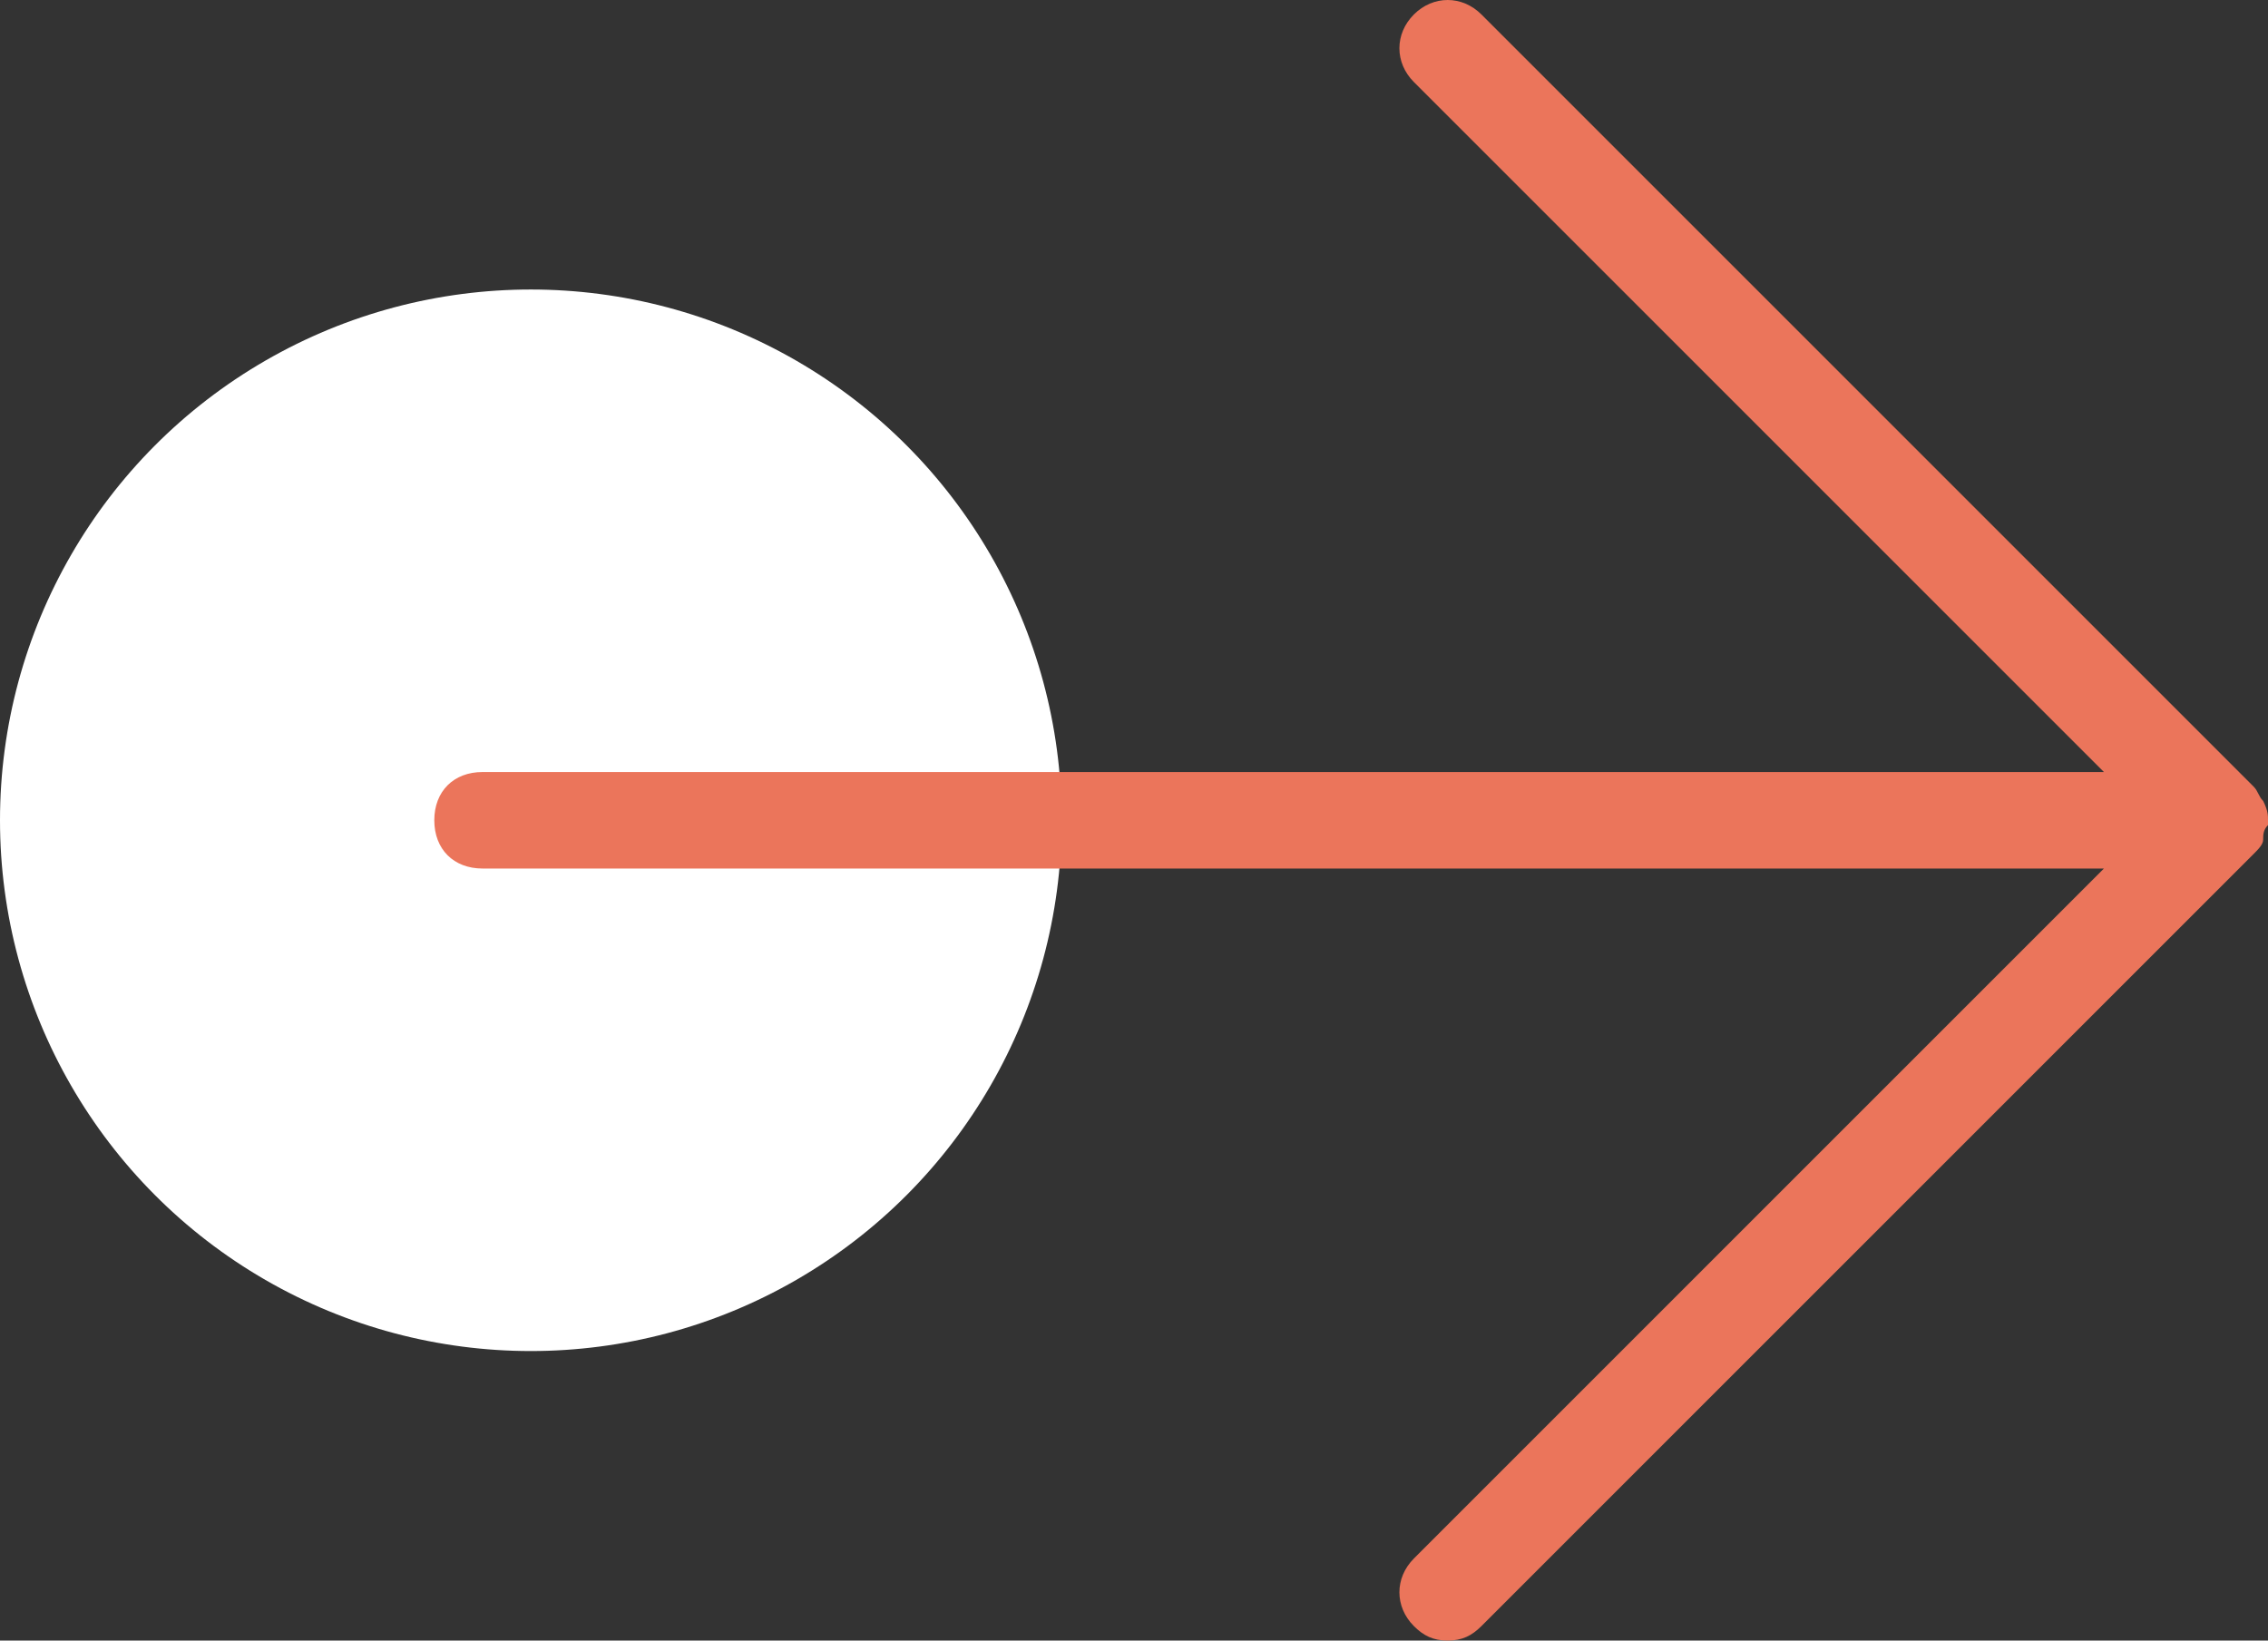
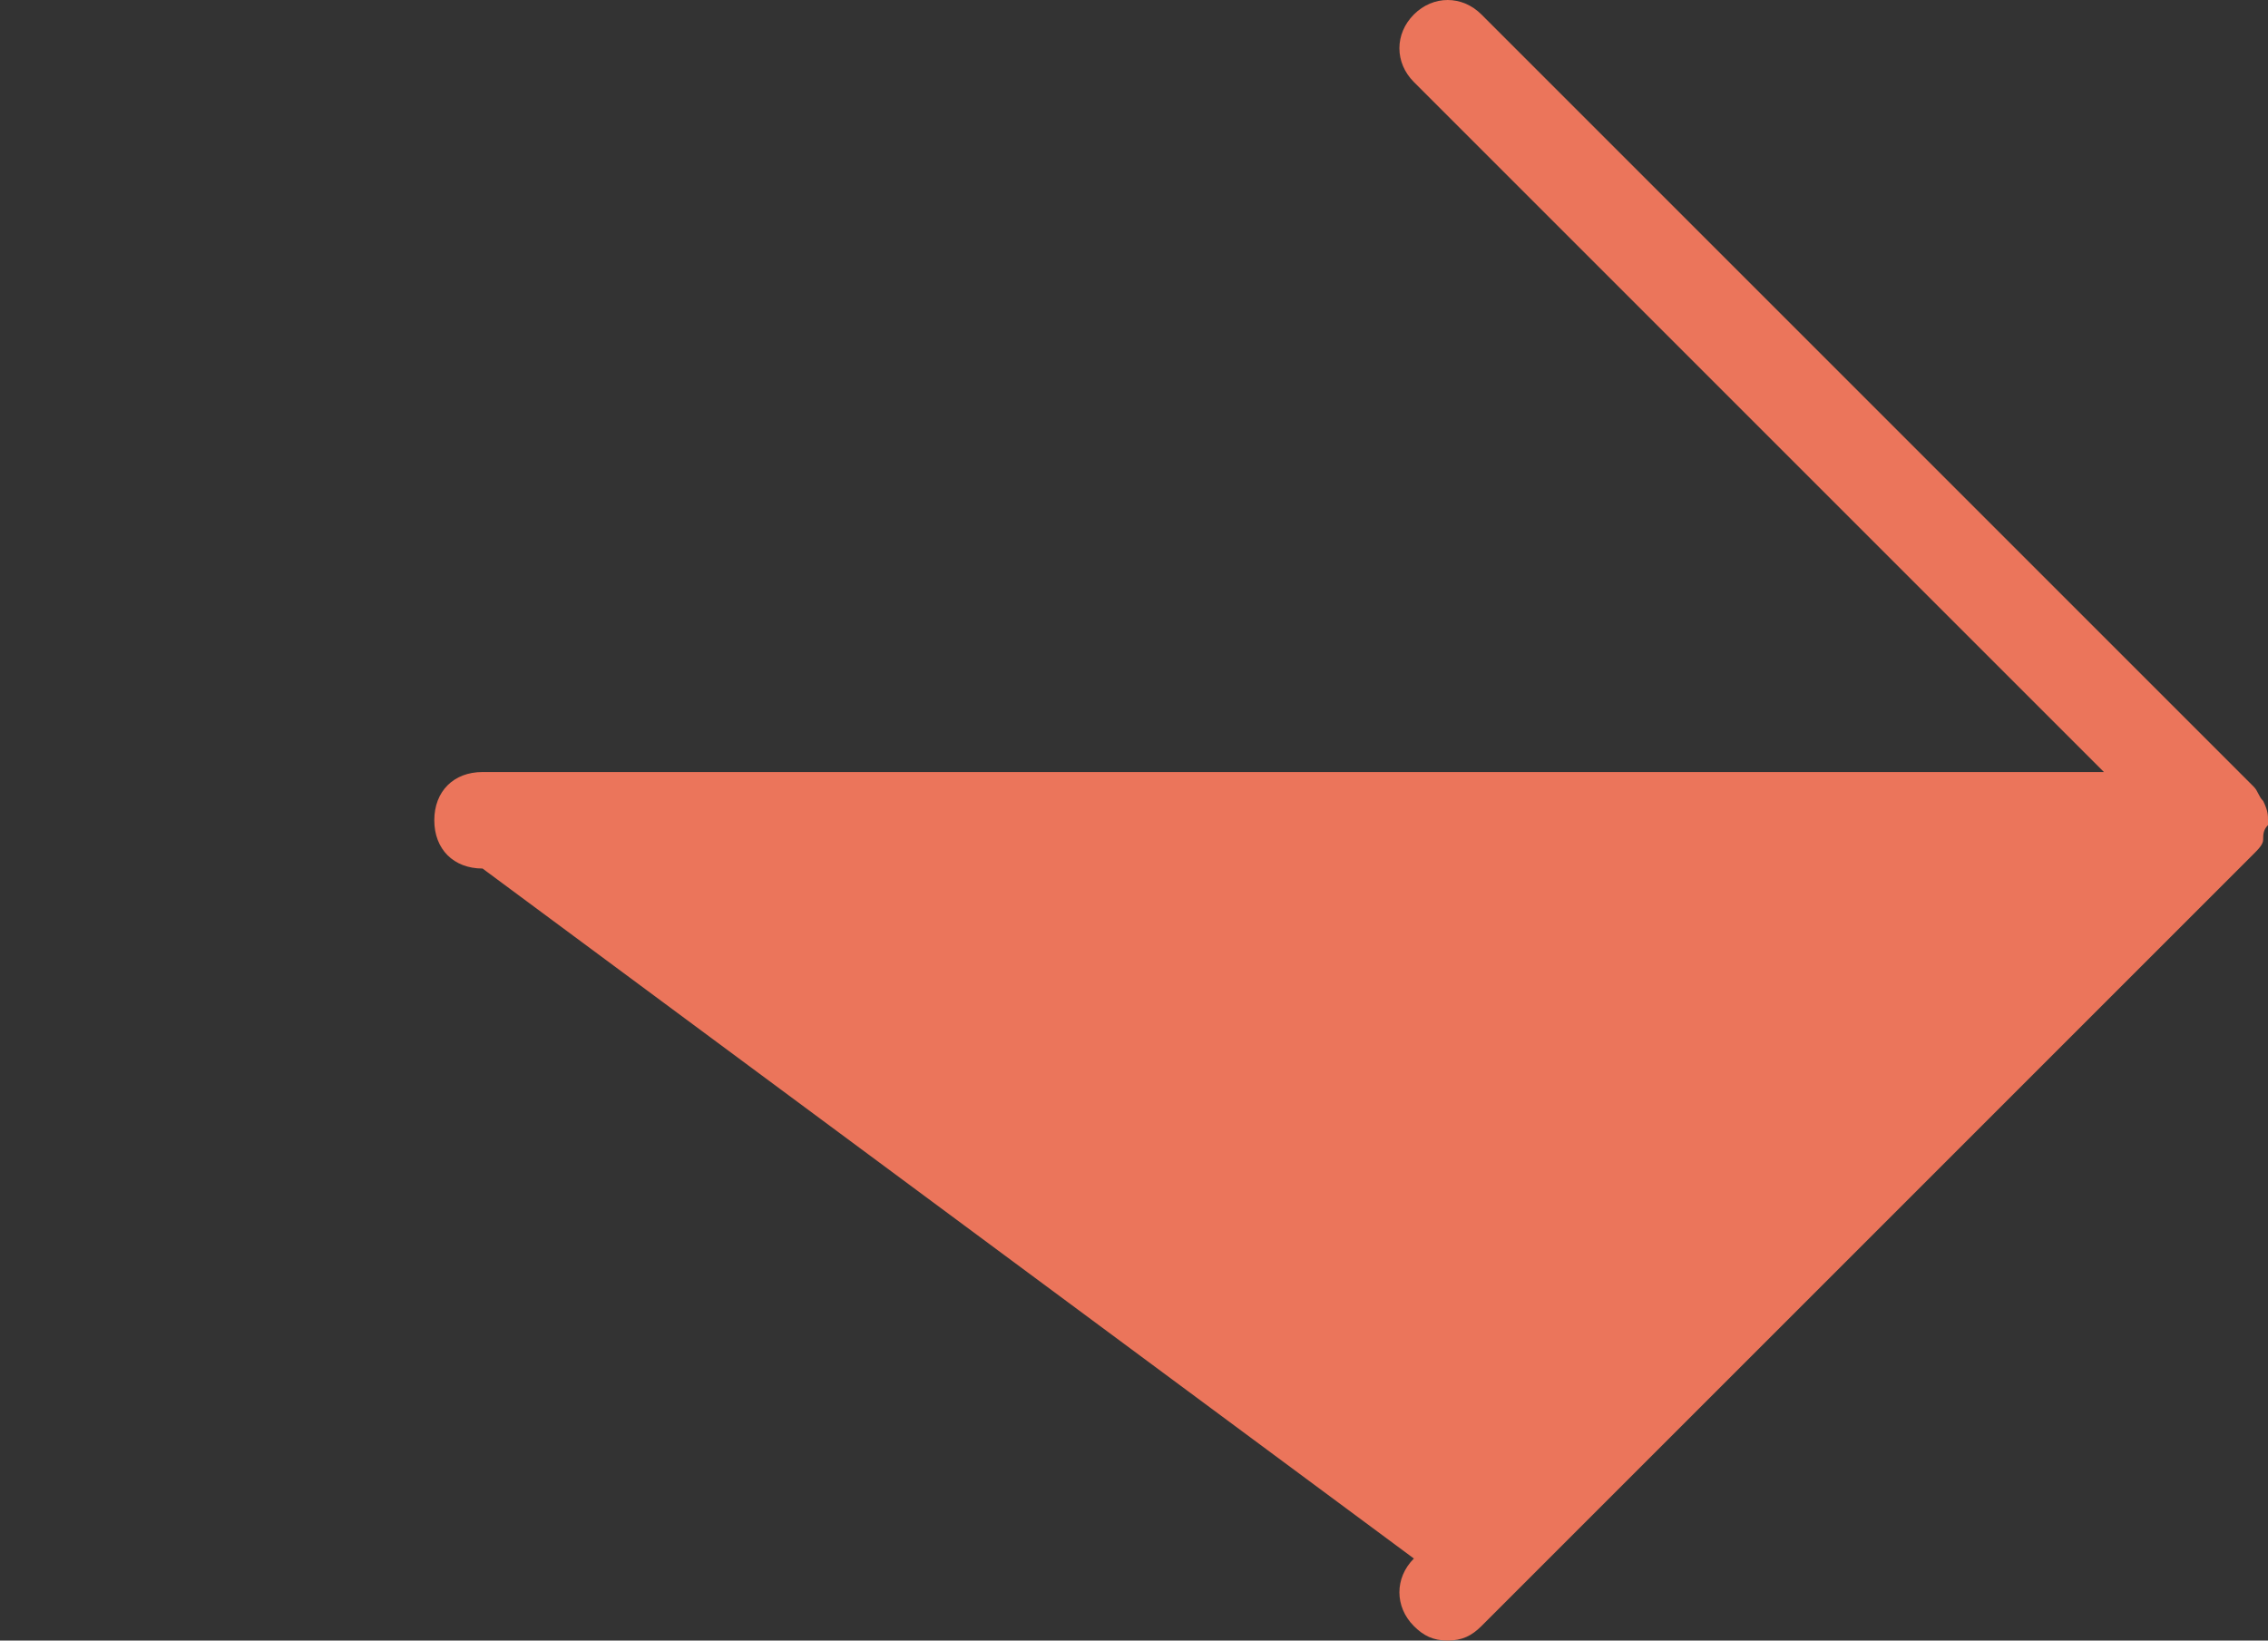
<svg xmlns="http://www.w3.org/2000/svg" xml:space="preserve" style="enable-background:new 0 0 47 34" viewBox="0 0 47 34" width="47" height="34">
  <rect x="0" y="0" width="47" height="34" fill="#333333" stroke="none" />
-   <circle cx="11" cy="17" r="11" style="fill:#fff" />
-   <path d="M46.9 17.4c0-.1 0-.2.1-.3V17c0-.1 0-.2-.1-.4-.1-.1-.1-.2-.2-.3l-16-16c-.4-.4-1-.4-1.4 0-.4.4-.4 1 0 1.4L43.6 16H10c-.6 0-1 .4-1 1s.4 1 1 1h33.6L29.3 32.3c-.4.4-.4 1 0 1.4.2.2.4.3.7.3.3 0 .5-.1.7-.3l16-16c.1-.1.2-.2.2-.3z" style="fill:#eb755b" />
+   <path d="M46.9 17.4c0-.1 0-.2.1-.3V17c0-.1 0-.2-.1-.4-.1-.1-.1-.2-.2-.3l-16-16c-.4-.4-1-.4-1.4 0-.4.4-.4 1 0 1.4L43.6 16H10c-.6 0-1 .4-1 1s.4 1 1 1L29.3 32.3c-.4.4-.4 1 0 1.4.2.2.4.3.7.3.3 0 .5-.1.7-.3l16-16c.1-.1.2-.2.2-.3z" style="fill:#eb755b" />
</svg>